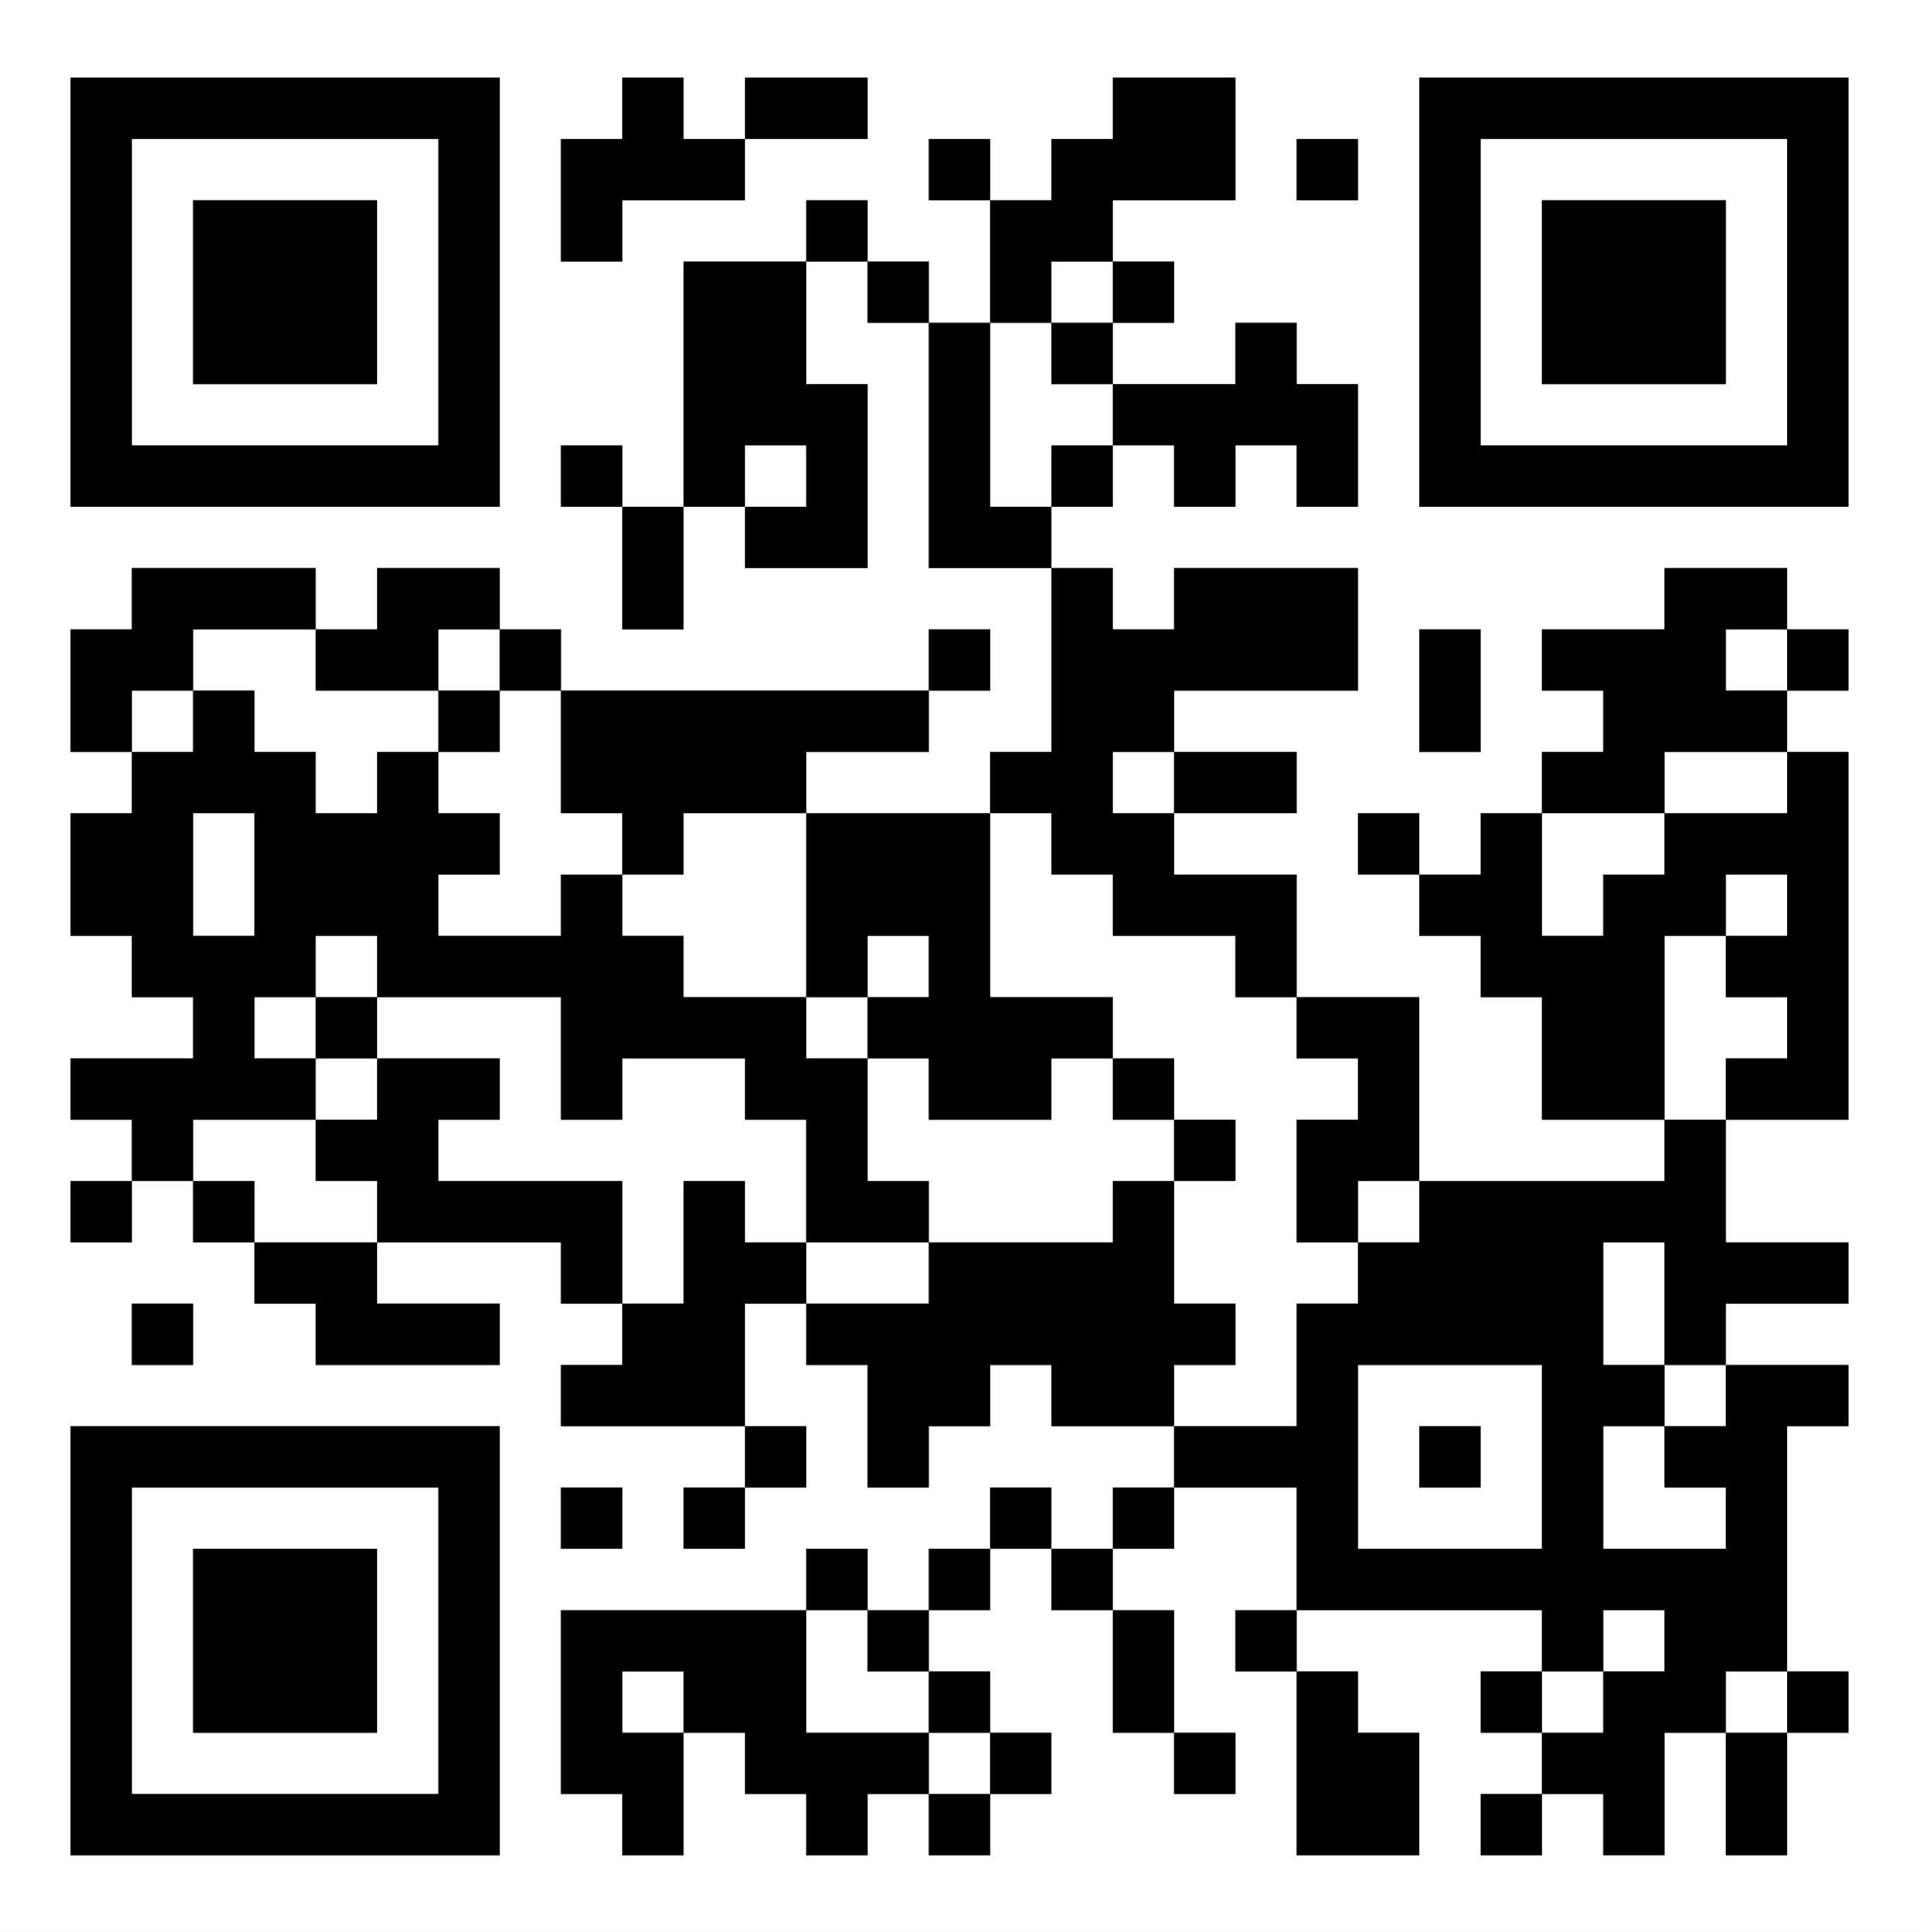
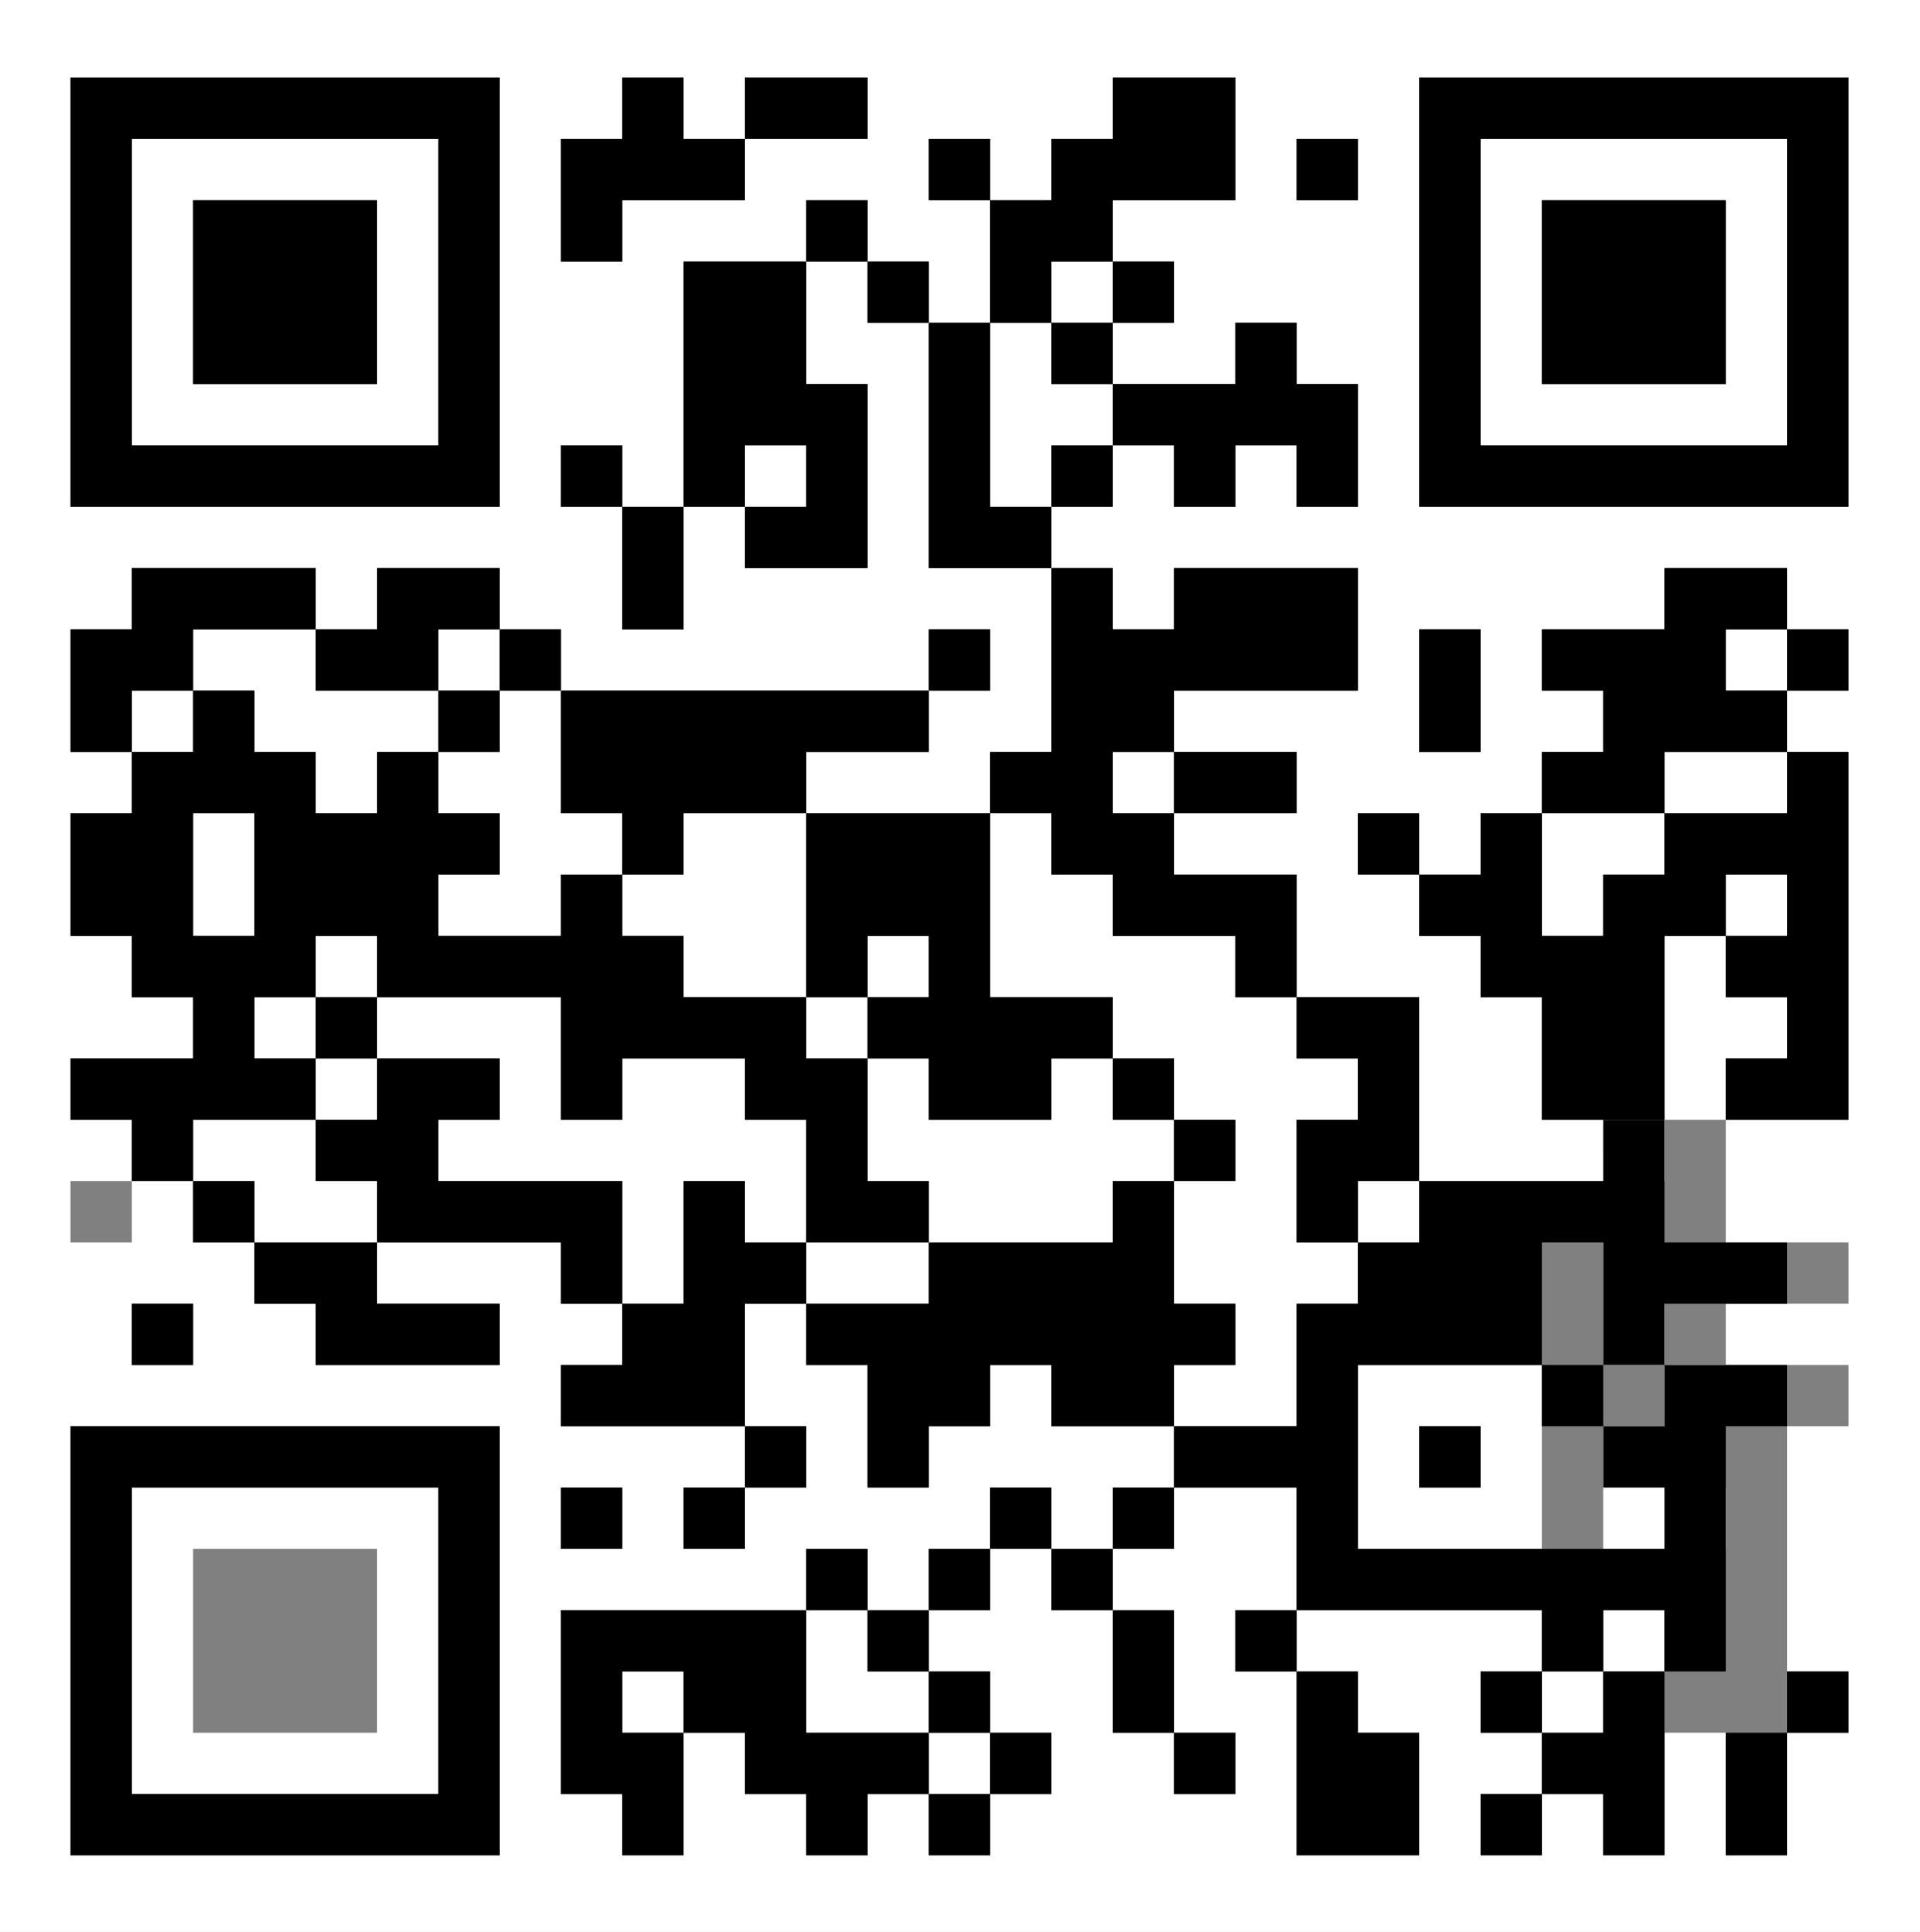
<svg xmlns="http://www.w3.org/2000/svg" version="1.1" id="Layer_1" x="0px" y="0px" viewBox="0 0 187.9 189.1" style="enable-background:new 0 0 187.9 189.1;" xml:space="preserve">
  <rect x="0" y="0" width="187.9" height="189.1" fill="#808080" stroke="none" />
  <style type="text/css">
	.st0{fill:#FFFFFF;}
</style>
  <g>
    <polygon class="st0" points="48.9,73.6 42.9,73.6 42.9,79.6 48.9,79.6 48.9,85.6 42.9,85.6 42.9,91.6 54.9,91.6 54.9,85.6    60.9,85.6 60.9,79.6 54.9,79.6 54.9,73.6 54.9,67.6 48.9,67.6  " />
    <rect x="102.9" y="25.6" class="st0" width="6" height="6" />
    <polygon class="st0" points="66.9,85.6 60.9,85.6 60.9,91.6 66.9,91.6 66.9,97.6 78.9,97.6 78.9,91.6 78.9,79.6 66.9,79.6  " />
    <rect x="42.9" y="61.6" class="st0" width="6" height="6" />
    <path class="st0" d="M12.9,43.6h30v-30h-30V43.6z M18.9,19.6h18v18h-18V19.6z" />
    <polygon class="st0" points="18.9,67.6 24.9,67.6 24.9,73.6 30.9,73.6 30.9,79.6 36.9,79.6 36.9,73.6 42.9,73.6 42.9,67.6    30.9,67.6 30.9,61.6 18.9,61.6  " />
    <polygon class="st0" points="30.9,115.6 30.9,109.6 18.9,109.6 18.9,115.6 24.9,115.6 24.9,121.6 36.9,121.6 36.9,115.6  " />
    <polygon class="st0" points="102.9,109.6 90.9,109.6 90.9,103.6 84.9,103.6 84.9,109.6 84.9,115.6 90.9,115.6 90.9,121.6    108.9,121.6 108.9,115.6 114.9,115.6 114.9,109.6 108.9,109.6 108.9,103.6 102.9,103.6  " />
    <polygon class="st0" points="66.9,121.6 66.9,115.6 72.9,115.6 72.9,121.6 78.9,121.6 78.9,115.6 78.9,109.6 72.9,109.6    72.9,103.6 60.9,103.6 60.9,109.6 54.9,109.6 54.9,103.6 54.9,97.6 36.9,97.6 36.9,103.6 48.9,103.6 48.9,109.6 42.9,109.6    42.9,115.6 60.9,115.6 60.9,121.6 60.9,127.6 66.9,127.6  " />
    <rect x="12.9" y="67.6" class="st0" width="6" height="6" />
    <polygon class="st0" points="24.9,85.6 24.9,79.6 18.9,79.6 18.9,91.6 24.9,91.6  " />
    <rect x="108.9" y="73.6" class="st0" width="6" height="6" />
    <polygon class="st0" points="84.9,157.6 78.9,157.6 78.9,163.6 78.9,169.6 90.9,169.6 90.9,163.6 84.9,163.6  " />
    <rect x="30.9" y="103.6" class="st0" width="6" height="6" />
    <rect x="132.9" y="115.6" class="st0" width="6" height="6" />
    <rect x="24.9" y="97.6" class="st0" width="6" height="6" />
    <path class="st0" d="M42.9,145.6h-30v30h30V145.6z M36.9,169.6h-18v-18h18V169.6z" />
    <rect x="72.9" y="43.6" class="st0" width="6" height="6" />
    <rect x="78.9" y="97.6" class="st0" width="6" height="6" />
    <rect x="84.9" y="91.6" class="st0" width="6" height="6" />
    <rect x="60.9" y="163.6" class="st0" width="6" height="6" />
    <rect x="30.9" y="91.6" class="st0" width="6" height="6" />
    <rect x="90.9" y="169.6" class="st0" width="6" height="6" />
    <path class="st0" d="M132.9,139.6v6v6h18v-12v-6h-18V139.6z M138.9,139.6h6v6h-6V139.6z" />
    <rect x="162.9" y="73.6" class="st0" width="12" height="6" />
    <polygon class="st0" points="162.9,121.6 156.9,121.6 156.9,127.6 156.9,133.6 162.9,133.6 162.9,127.6  " />
    <rect x="162.9" y="133.6" class="st0" width="6" height="6" />
    <rect x="168.9" y="61.6" class="st0" width="6" height="6" />
    <polygon class="st0" points="156.9,151.6 168.9,151.6 168.9,145.6 162.9,145.6 162.9,139.6 156.9,139.6  " />
    <polygon class="st0" points="102.9,49.6 102.9,43.6 108.9,43.6 108.9,37.6 102.9,37.6 102.9,31.6 96.9,31.6 96.9,49.6  " />
    <rect x="168.9" y="85.6" class="st0" width="6" height="6" />
    <polygon class="st0" points="174.9,103.6 174.9,97.6 168.9,97.6 168.9,91.6 162.9,91.6 162.9,97.6 162.9,109.6 168.9,109.6    168.9,103.6  " />
    <path class="st0" d="M0,0v189.1h187.9V0H0z M138.9,61.6h6v12h-6V61.6z M126.9,13.6h6v6h-6V13.6z M54.9,19.6v-6h6v-6h6v6h6v-6h12v6   h-12v6h-12v6h-6V19.6z M6.9,43.6v-30v-6h42v6v30v6h-42V43.6z M48.9,145.6v30v6h-42v-6v-30v-6h42V145.6z M12.9,133.6v-6h6v6H12.9z    M180.9,67.6h-6v6h6v6v6v6v6v6v6h-12v6v6h12v6h-12v6h12v6h-6v6v6v6v6h6v6h-6v12h-6v-12h-6v6v6h-6v-6h-6v6h-6v-6h6v-6h-6v-6h6v-6   h-24v6h6v6h6v12h-12v-12v-6h-6v-6h6v-6v-6h-12v6h-6v6h6v12h6v6h-6v-6h-6v-12h-6v-6h-6v6h-6v6h6v6h6v6h-6v6h-6v-6h-6v6h-6v-6h-6v-6   h-6v6v6h-6v-6h-6v-6v-6v-6h24v-6h6v6h6v-6h6v-6h6v6h6v-6h6v-6h-12v-6h-6v6h-6v6h-6v-6v-6h-6v-6h-6v6v6h6v6h-6v6h-6v-6h6v-6h-18v-6   h6v-6h-6v-6h-18v6h12v6h-18v-6h-6v-6h-6v-6h-6v6h-6v-6h6v-6h-6v-6h12v-6h-6v-6h-6v-12h6v-6h-6v-6v-6h6v-6h18v6h6v-6h12v6h6v6h36v-6   h6v6h-6v6h-12v6h18v-6h6v-6v-6v-6h-12v-6v-18h-6v-6h-6v12h6v6v6v6h-12v-6h-6v12h-6v-12h-6v-6h6v6h6v-6v-6v-12h12v-6h6v6h6v6h6v-6   v-6h-6v-6h6v6h6v-6h6v-6h12v6v6h-12v6h6v6h-6v6h12v-6h6v6h6v6v6h-6v-6h-6v6h-6v-6h-6v6h-6v6h6v6h6v-6h18v6v6h-18v6h12v6h-12v6h12v6   v6h12v6v6v6h24v-6h-12v-12h-6v-6h-6v-6h-6v-6h6v6h6v-6h6v-6h6v-6h-6v-6h12v-6h12v6h6V67.6z M54.9,151.6v-6h6v6H54.9z M180.9,13.6   v30v6h-42v-6v-30v-6h42V13.6z" />
-     <rect x="168.9" y="163.6" class="st0" width="6" height="6" />
    <rect x="78.9" y="121.6" class="st0" width="12" height="6" />
    <path class="st0" d="M174.9,13.6h-30v30h30V13.6z M168.9,37.6h-18v-18h18V37.6z" />
    <polygon class="st0" points="150.9,91.6 156.9,91.6 156.9,85.6 162.9,85.6 162.9,79.6 150.9,79.6 150.9,85.6  " />
    <rect x="150.9" y="163.6" class="st0" width="6" height="6" />
    <polygon class="st0" points="126.9,133.6 126.9,127.6 132.9,127.6 132.9,121.6 126.9,121.6 126.9,115.6 126.9,109.6 132.9,109.6    132.9,103.6 126.9,103.6 126.9,97.6 120.9,97.6 120.9,91.6 108.9,91.6 108.9,85.6 102.9,85.6 102.9,79.6 96.9,79.6 96.9,91.6    96.9,97.6 108.9,97.6 108.9,103.6 114.9,103.6 114.9,109.6 120.9,109.6 120.9,115.6 114.9,115.6 114.9,121.6 114.9,127.6    120.9,127.6 120.9,133.6 114.9,133.6 114.9,139.6 126.9,139.6  " />
    <rect x="156.9" y="157.6" class="st0" width="6" height="6" />
    <rect x="72.9" y="7.6" width="12" height="6" />
    <rect x="90.9" y="13.6" width="6" height="6" />
    <rect x="126.9" y="13.6" width="6" height="6" />
    <rect x="18.9" y="19.6" width="18" height="18" />
    <polygon points="60.9,19.6 72.9,19.6 72.9,13.6 66.9,13.6 66.9,7.6 60.9,7.6 60.9,13.6 54.9,13.6 54.9,19.6 54.9,25.6 60.9,25.6     " />
    <rect x="78.9" y="19.6" width="6" height="6" />
    <rect x="150.9" y="19.6" width="18" height="18" />
    <polygon points="66.9,37.6 66.9,43.6 66.9,49.6 72.9,49.6 72.9,43.6 78.9,43.6 78.9,49.6 72.9,49.6 72.9,55.6 84.9,55.6 84.9,49.6    84.9,43.6 84.9,37.6 78.9,37.6 78.9,25.6 66.9,25.6  " />
    <rect x="84.9" y="25.6" width="6" height="6" />
    <polygon points="102.9,25.6 108.9,25.6 108.9,19.6 120.9,19.6 120.9,13.6 120.9,7.6 108.9,7.6 108.9,13.6 102.9,13.6 102.9,19.6    96.9,19.6 96.9,25.6 96.9,31.6 102.9,31.6  " />
    <rect x="108.9" y="25.6" width="6" height="6" />
    <rect x="102.9" y="31.6" width="6" height="6" />
    <polygon points="114.9,43.6 114.9,49.6 120.9,49.6 120.9,43.6 126.9,43.6 126.9,49.6 132.9,49.6 132.9,43.6 132.9,37.6 126.9,37.6    126.9,31.6 120.9,31.6 120.9,37.6 108.9,37.6 108.9,43.6  " />
    <path d="M48.9,43.6v-30v-6h-42v6v30v6h42V43.6z M42.9,43.6h-30v-30h30V43.6z" />
    <rect x="54.9" y="43.6" width="6" height="6" />
    <rect x="102.9" y="43.6" width="6" height="6" />
    <path d="M138.9,13.6v30v6h42v-6v-30v-6h-42V13.6z M144.9,13.6h30v30h-30V13.6z" />
    <rect x="60.9" y="49.6" width="6" height="12" />
    <polygon points="96.9,49.6 96.9,31.6 90.9,31.6 90.9,49.6 90.9,55.6 102.9,55.6 102.9,49.6  " />
    <polygon points="18.9,67.6 18.9,61.6 30.9,61.6 30.9,55.6 12.9,55.6 12.9,61.6 6.9,61.6 6.9,67.6 6.9,73.6 12.9,73.6 12.9,67.6     " />
    <polygon points="42.9,67.6 42.9,61.6 48.9,61.6 48.9,55.6 36.9,55.6 36.9,61.6 30.9,61.6 30.9,67.6  " />
    <rect x="48.9" y="61.6" width="6" height="6" />
    <rect x="90.9" y="61.6" width="6" height="6" />
    <rect x="138.9" y="61.6" width="6" height="12" />
    <polygon points="168.9,61.6 174.9,61.6 174.9,55.6 162.9,55.6 162.9,61.6 150.9,61.6 150.9,67.6 156.9,67.6 156.9,73.6 150.9,73.6    150.9,79.6 162.9,79.6 162.9,73.6 174.9,73.6 174.9,67.6 168.9,67.6  " />
    <rect x="174.9" y="61.6" width="6" height="6" />
    <rect x="42.9" y="67.6" width="6" height="6" />
    <polygon points="54.9,79.6 60.9,79.6 60.9,85.6 66.9,85.6 66.9,79.6 78.9,79.6 78.9,73.6 90.9,73.6 90.9,67.6 54.9,67.6 54.9,73.6     " />
    <rect x="114.9" y="73.6" width="12" height="6" />
    <polygon points="102.9,85.6 108.9,85.6 108.9,91.6 120.9,91.6 120.9,97.6 126.9,97.6 126.9,91.6 126.9,85.6 114.9,85.6 114.9,79.6    108.9,79.6 108.9,73.6 114.9,73.6 114.9,67.6 132.9,67.6 132.9,61.6 132.9,55.6 114.9,55.6 114.9,61.6 108.9,61.6 108.9,55.6    102.9,55.6 102.9,61.6 102.9,67.6 102.9,73.6 96.9,73.6 96.9,79.6 102.9,79.6  " />
    <rect x="132.9" y="79.6" width="6" height="6" />
    <polygon points="162.9,79.6 162.9,85.6 156.9,85.6 156.9,91.6 150.9,91.6 150.9,85.6 150.9,79.6 144.9,79.6 144.9,85.6 138.9,85.6    138.9,91.6 144.9,91.6 144.9,97.6 150.9,97.6 150.9,109.6 162.9,109.6 162.9,97.6 162.9,91.6 168.9,91.6 168.9,85.6 174.9,85.6    174.9,91.6 168.9,91.6 168.9,97.6 174.9,97.6 174.9,103.6 168.9,103.6 168.9,109.6 180.9,109.6 180.9,103.6 180.9,97.6 180.9,91.6    180.9,85.6 180.9,79.6 180.9,73.6 174.9,73.6 174.9,79.6  " />
    <polygon points="78.9,97.6 84.9,97.6 84.9,91.6 90.9,91.6 90.9,97.6 84.9,97.6 84.9,103.6 90.9,103.6 90.9,109.6 102.9,109.6    102.9,103.6 108.9,103.6 108.9,97.6 96.9,97.6 96.9,91.6 96.9,79.6 78.9,79.6 78.9,91.6  " />
    <rect x="30.9" y="97.6" width="6" height="6" />
    <polygon points="132.9,103.6 132.9,109.6 126.9,109.6 126.9,115.6 126.9,121.6 132.9,121.6 132.9,115.6 138.9,115.6 138.9,109.6    138.9,103.6 138.9,97.6 126.9,97.6 126.9,103.6  " />
    <path d="M30.9,109.6v-6h-6v-6h6v-6h6v6h18v6v6h6v-6h12v6h6v6v6h12v-6h-6v-6v-6h-6v-6h-12v-6h-6v-6h-6v6h-12v-6h6v-6h-6v-6h-6v6h-6   v-6h-6v-6h-6v6h-6v6h-6v12h6v6h6v6h-12v6h6v6h6v-6H30.9z M18.9,79.6h6v6v6h-6V79.6z" />
    <rect x="108.9" y="103.6" width="6" height="6" />
    <rect x="114.9" y="109.6" width="6" height="6" />
-     <path d="M162.9,115.6h-24v6h-6v6h-6v6v6h-12v6h12v6v6h24v6h6v-6h6v6h-6v6h-6v6h6v6h6v-6v-6h6v-6h6v-6v-6v-6v-6h6v-6h-12v6h-6v6h6v6   h-12v-12h6v-6h-6v-6v-6h6v6v6h6v-6h12v-6h-12v-6v-6h-6V115.6z M150.9,139.6v12h-18v-6v-6v-6h18V139.6z" />
-     <rect x="6.9" y="115.6" width="6" height="6" />
+     <path d="M162.9,115.6h-24v6h-6v6h-6v6v6h-12v6h12v6v6h24v6h6v-6h6v6h-6v6h-6v6h6v6h6v-6v-6v-6h6v-6v-6v-6v-6h6v-6h-12v6h-6v6h6v6   h-12v-12h6v-6h-6v-6v-6h6v6v6h6v-6h12v-6h-12v-6v-6h-6V115.6z M150.9,139.6v12h-18v-6v-6v-6h18V139.6z" />
    <rect x="18.9" y="115.6" width="6" height="6" />
    <polygon points="60.9,115.6 42.9,115.6 42.9,109.6 48.9,109.6 48.9,103.6 36.9,103.6 36.9,109.6 30.9,109.6 30.9,115.6 36.9,115.6    36.9,121.6 54.9,121.6 54.9,127.6 60.9,127.6 60.9,121.6  " />
    <polygon points="24.9,127.6 30.9,127.6 30.9,133.6 48.9,133.6 48.9,127.6 36.9,127.6 36.9,121.6 24.9,121.6  " />
    <polygon points="72.9,121.6 72.9,115.6 66.9,115.6 66.9,121.6 66.9,127.6 60.9,127.6 60.9,133.6 54.9,133.6 54.9,139.6 72.9,139.6    72.9,133.6 72.9,127.6 78.9,127.6 78.9,121.6  " />
    <rect x="12.9" y="127.6" width="6" height="6" />
    <polygon points="120.9,133.6 120.9,127.6 114.9,127.6 114.9,121.6 114.9,115.6 108.9,115.6 108.9,121.6 90.9,121.6 90.9,127.6    78.9,127.6 78.9,133.6 84.9,133.6 84.9,139.6 84.9,145.6 90.9,145.6 90.9,139.6 96.9,139.6 96.9,133.6 102.9,133.6 102.9,139.6    114.9,139.6 114.9,133.6  " />
    <rect x="72.9" y="139.6" width="6" height="6" />
    <rect x="138.9" y="139.6" width="6" height="6" />
    <rect x="54.9" y="145.6" width="6" height="6" />
    <rect x="66.9" y="145.6" width="6" height="6" />
    <rect x="96.9" y="145.6" width="6" height="6" />
    <rect x="108.9" y="145.6" width="6" height="6" />
-     <rect x="18.9" y="151.6" width="18" height="18" />
    <rect x="78.9" y="151.6" width="6" height="6" />
    <rect x="90.9" y="151.6" width="6" height="6" />
    <rect x="102.9" y="151.6" width="6" height="6" />
    <rect x="84.9" y="157.6" width="6" height="6" />
    <rect x="108.9" y="157.6" width="6" height="12" />
    <rect x="120.9" y="157.6" width="6" height="6" />
    <rect x="90.9" y="163.6" width="6" height="6" />
    <rect x="144.9" y="163.6" width="6" height="6" />
    <rect x="174.9" y="163.6" width="6" height="6" />
    <polygon points="78.9,169.6 78.9,163.6 78.9,157.6 54.9,157.6 54.9,163.6 54.9,169.6 54.9,175.6 60.9,175.6 60.9,181.6 66.9,181.6    66.9,175.6 66.9,169.6 60.9,169.6 60.9,163.6 66.9,163.6 66.9,169.6 72.9,169.6 72.9,175.6 78.9,175.6 78.9,181.6 84.9,181.6    84.9,175.6 90.9,175.6 90.9,169.6  " />
    <rect x="96.9" y="169.6" width="6" height="6" />
    <rect x="114.9" y="169.6" width="6" height="6" />
    <polygon points="126.9,181.6 138.9,181.6 138.9,169.6 132.9,169.6 132.9,163.6 126.9,163.6 126.9,169.6  " />
    <rect x="168.9" y="169.6" width="6" height="12" />
    <path d="M6.9,145.6v30v6h42v-6v-30v-6h-42V145.6z M12.9,145.6h30v30h-30V145.6z" />
    <rect x="90.9" y="175.6" width="6" height="6" />
    <rect x="144.9" y="175.6" width="6" height="6" />
  </g>
</svg>